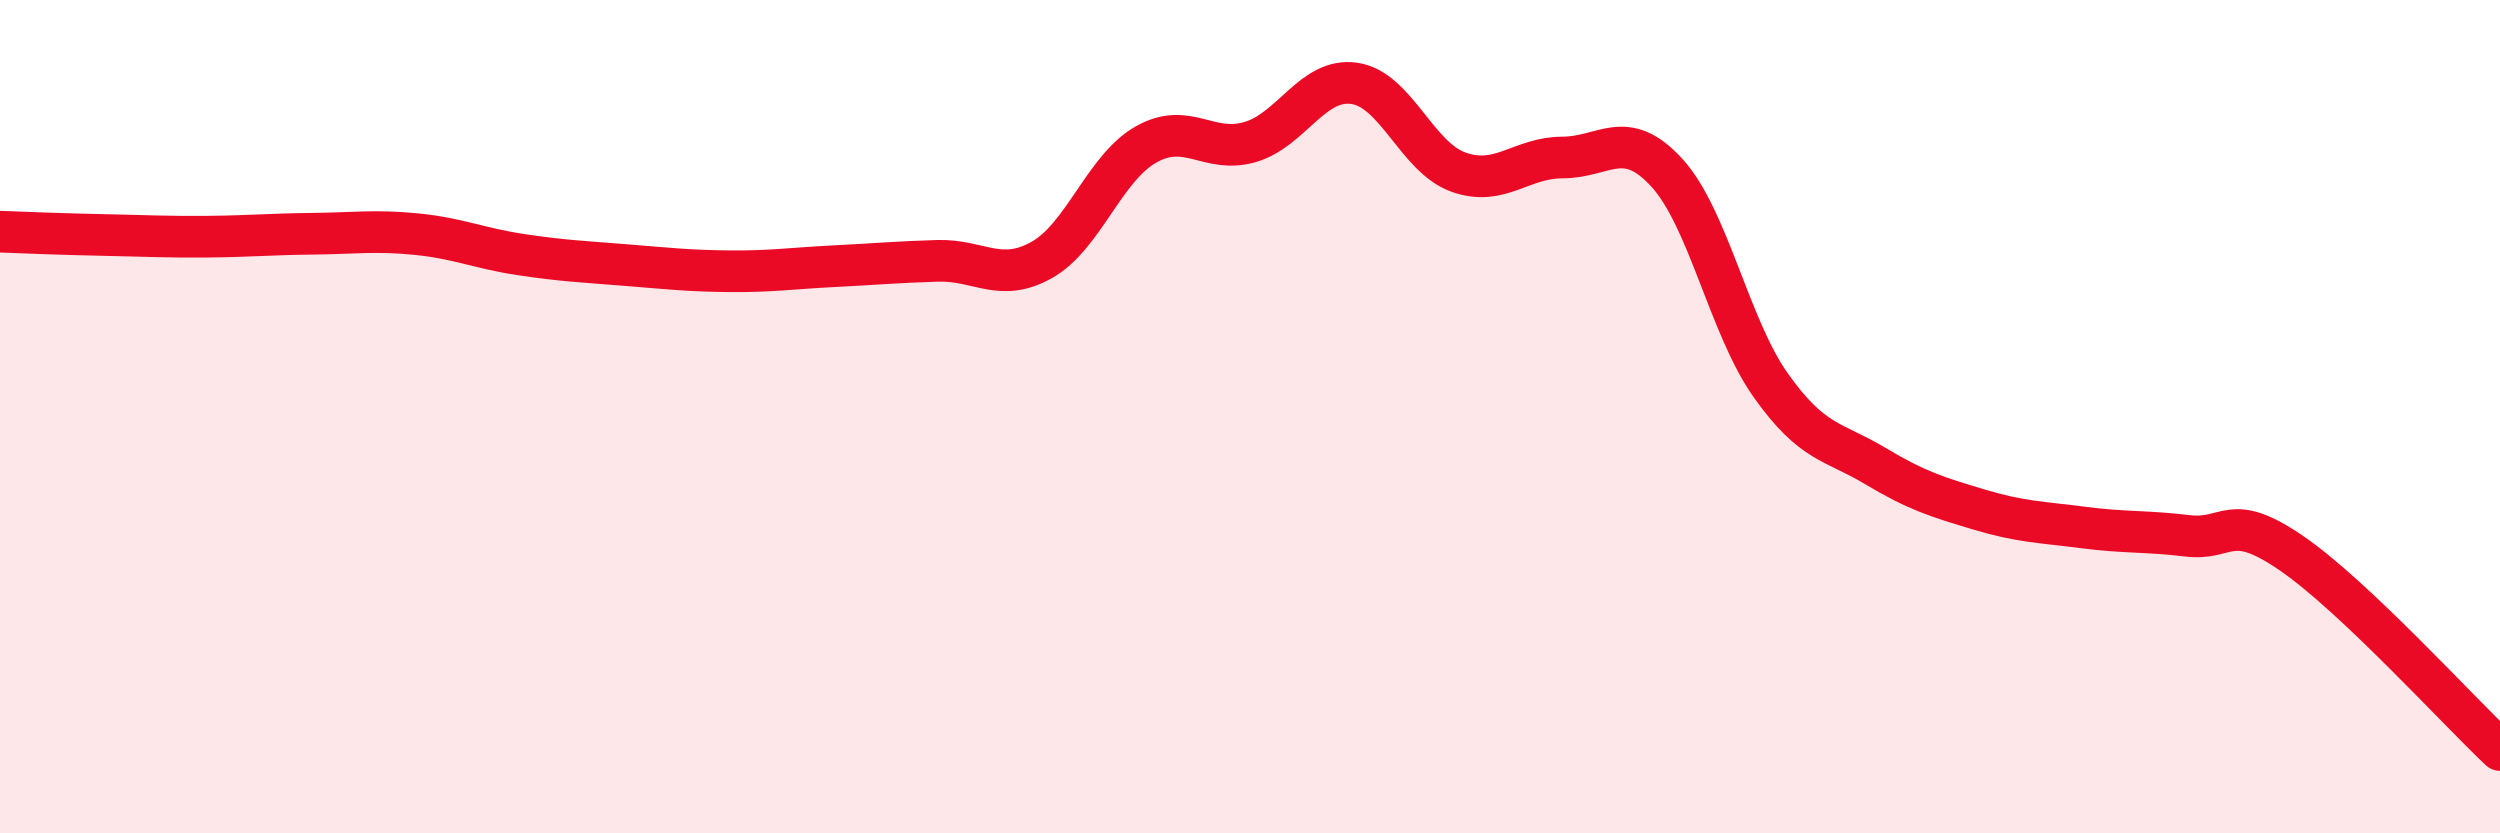
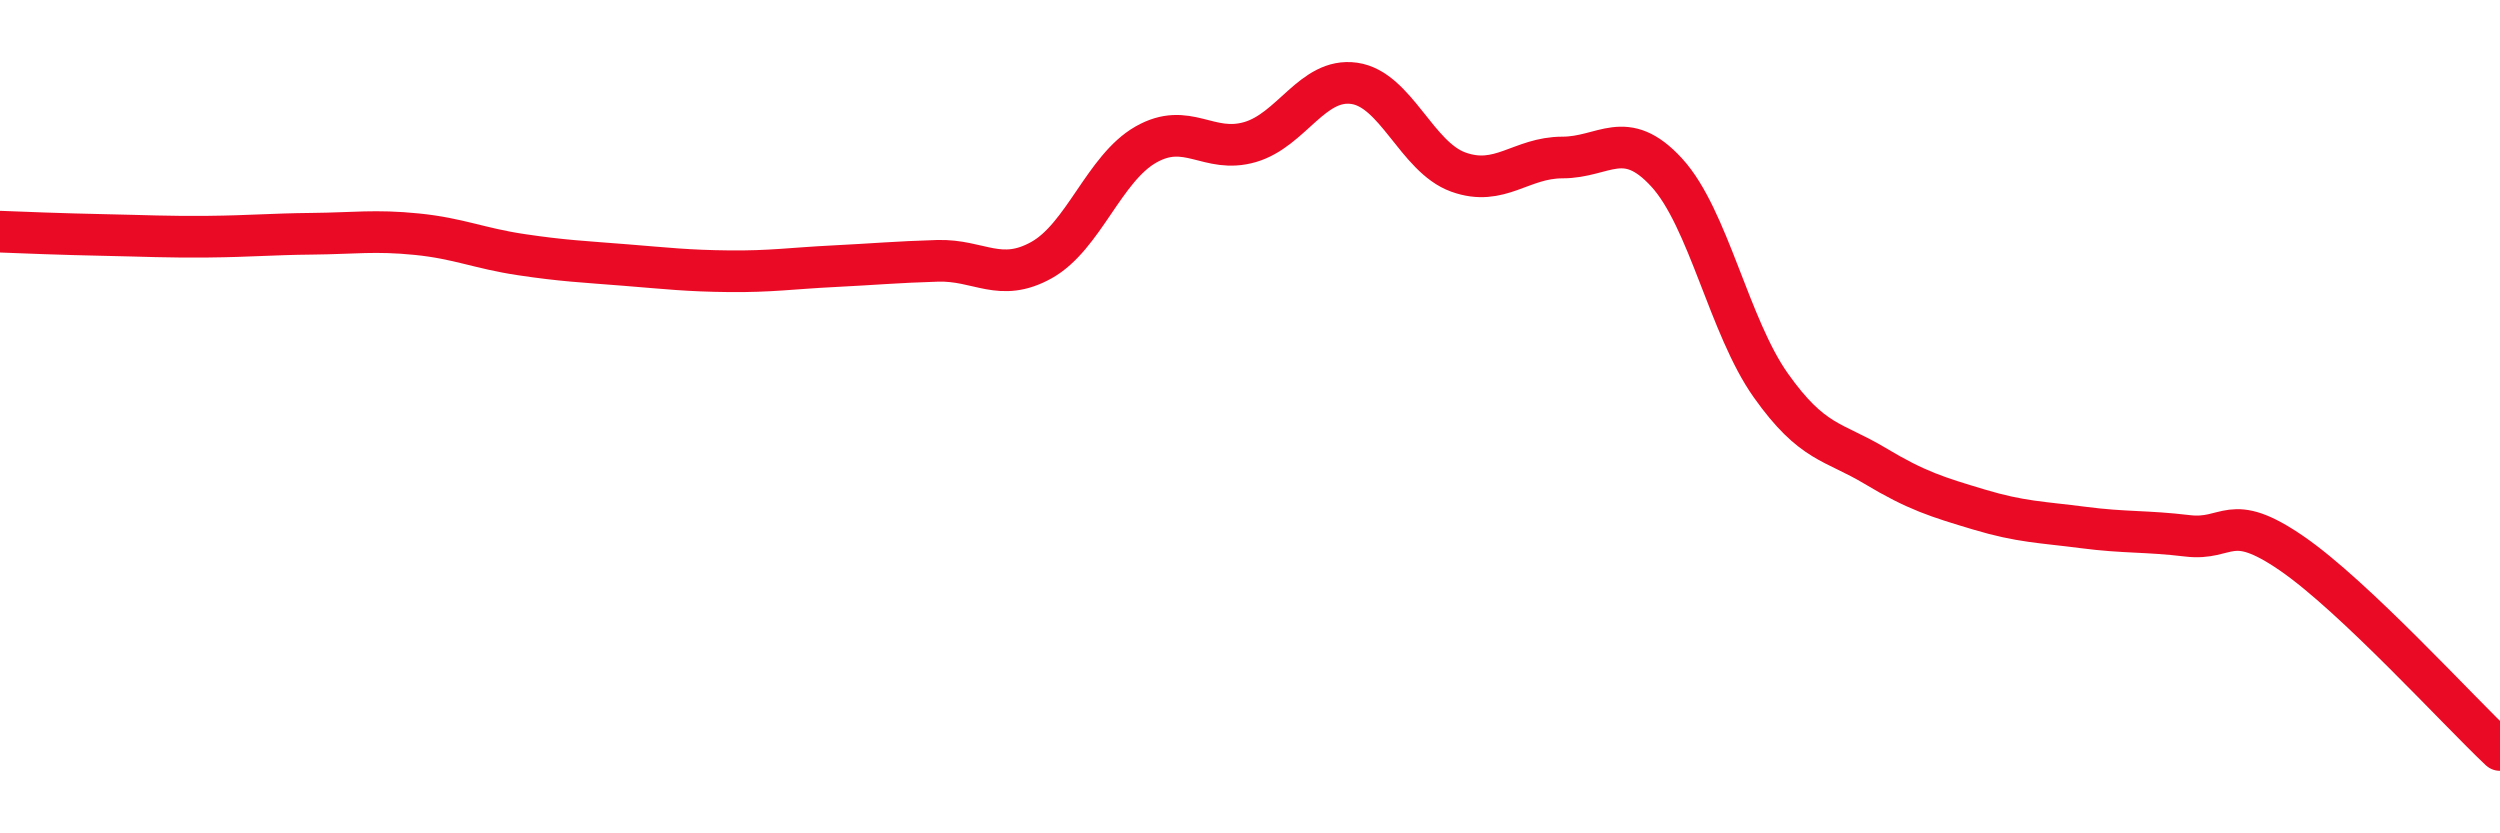
<svg xmlns="http://www.w3.org/2000/svg" width="60" height="20" viewBox="0 0 60 20">
-   <path d="M 0,5.56 C 0.5,5.58 1.5,5.62 2.5,5.64 C 3.5,5.66 4,5.69 5,5.68 C 6,5.67 6.5,5.62 7.5,5.61 C 8.5,5.6 9,5.52 10,5.62 C 11,5.72 11.5,5.96 12.5,6.11 C 13.5,6.26 14,6.28 15,6.36 C 16,6.44 16.5,6.5 17.5,6.51 C 18.5,6.52 19,6.44 20,6.39 C 21,6.34 21.5,6.29 22.5,6.26 C 23.5,6.23 24,6.8 25,6.24 C 26,5.68 26.5,4.04 27.5,3.47 C 28.5,2.9 29,3.7 30,3.41 C 31,3.12 31.5,1.86 32.5,2 C 33.5,2.14 34,3.77 35,4.13 C 36,4.49 36.5,3.78 37.5,3.78 C 38.5,3.78 39,3.05 40,4.14 C 41,5.23 41.5,7.84 42.5,9.25 C 43.5,10.66 44,10.58 45,11.18 C 46,11.78 46.5,11.93 47.5,12.23 C 48.5,12.53 49,12.53 50,12.66 C 51,12.79 51.5,12.74 52.5,12.86 C 53.5,12.98 53.5,12.25 55,13.28 C 56.5,14.31 59,17.06 60,18L60 20L0 20Z" fill="#EB0A25" opacity="0.1" stroke-linecap="round" stroke-linejoin="round" />
  <path d="M 0,5.56 C 0.5,5.58 1.5,5.62 2.5,5.64 C 3.5,5.66 4,5.69 5,5.68 C 6,5.67 6.5,5.62 7.5,5.61 C 8.5,5.6 9,5.52 10,5.62 C 11,5.72 11.5,5.96 12.5,6.11 C 13.5,6.26 14,6.28 15,6.36 C 16,6.44 16.5,6.5 17.5,6.51 C 18.5,6.52 19,6.44 20,6.39 C 21,6.34 21.5,6.29 22.5,6.26 C 23.5,6.23 24,6.8 25,6.24 C 26,5.68 26.5,4.04 27.5,3.47 C 28.5,2.9 29,3.7 30,3.41 C 31,3.12 31.5,1.86 32.5,2 C 33.5,2.14 34,3.77 35,4.13 C 36,4.49 36.5,3.78 37.5,3.78 C 38.5,3.78 39,3.05 40,4.14 C 41,5.23 41.5,7.84 42.5,9.25 C 43.5,10.66 44,10.58 45,11.18 C 46,11.78 46.5,11.93 47.5,12.23 C 48.5,12.53 49,12.53 50,12.66 C 51,12.79 51.5,12.74 52.5,12.86 C 53.5,12.98 53.5,12.25 55,13.28 C 56.5,14.31 59,17.06 60,18" stroke="#EB0A25" stroke-width="1" fill="none" stroke-linecap="round" stroke-linejoin="round" />
</svg>